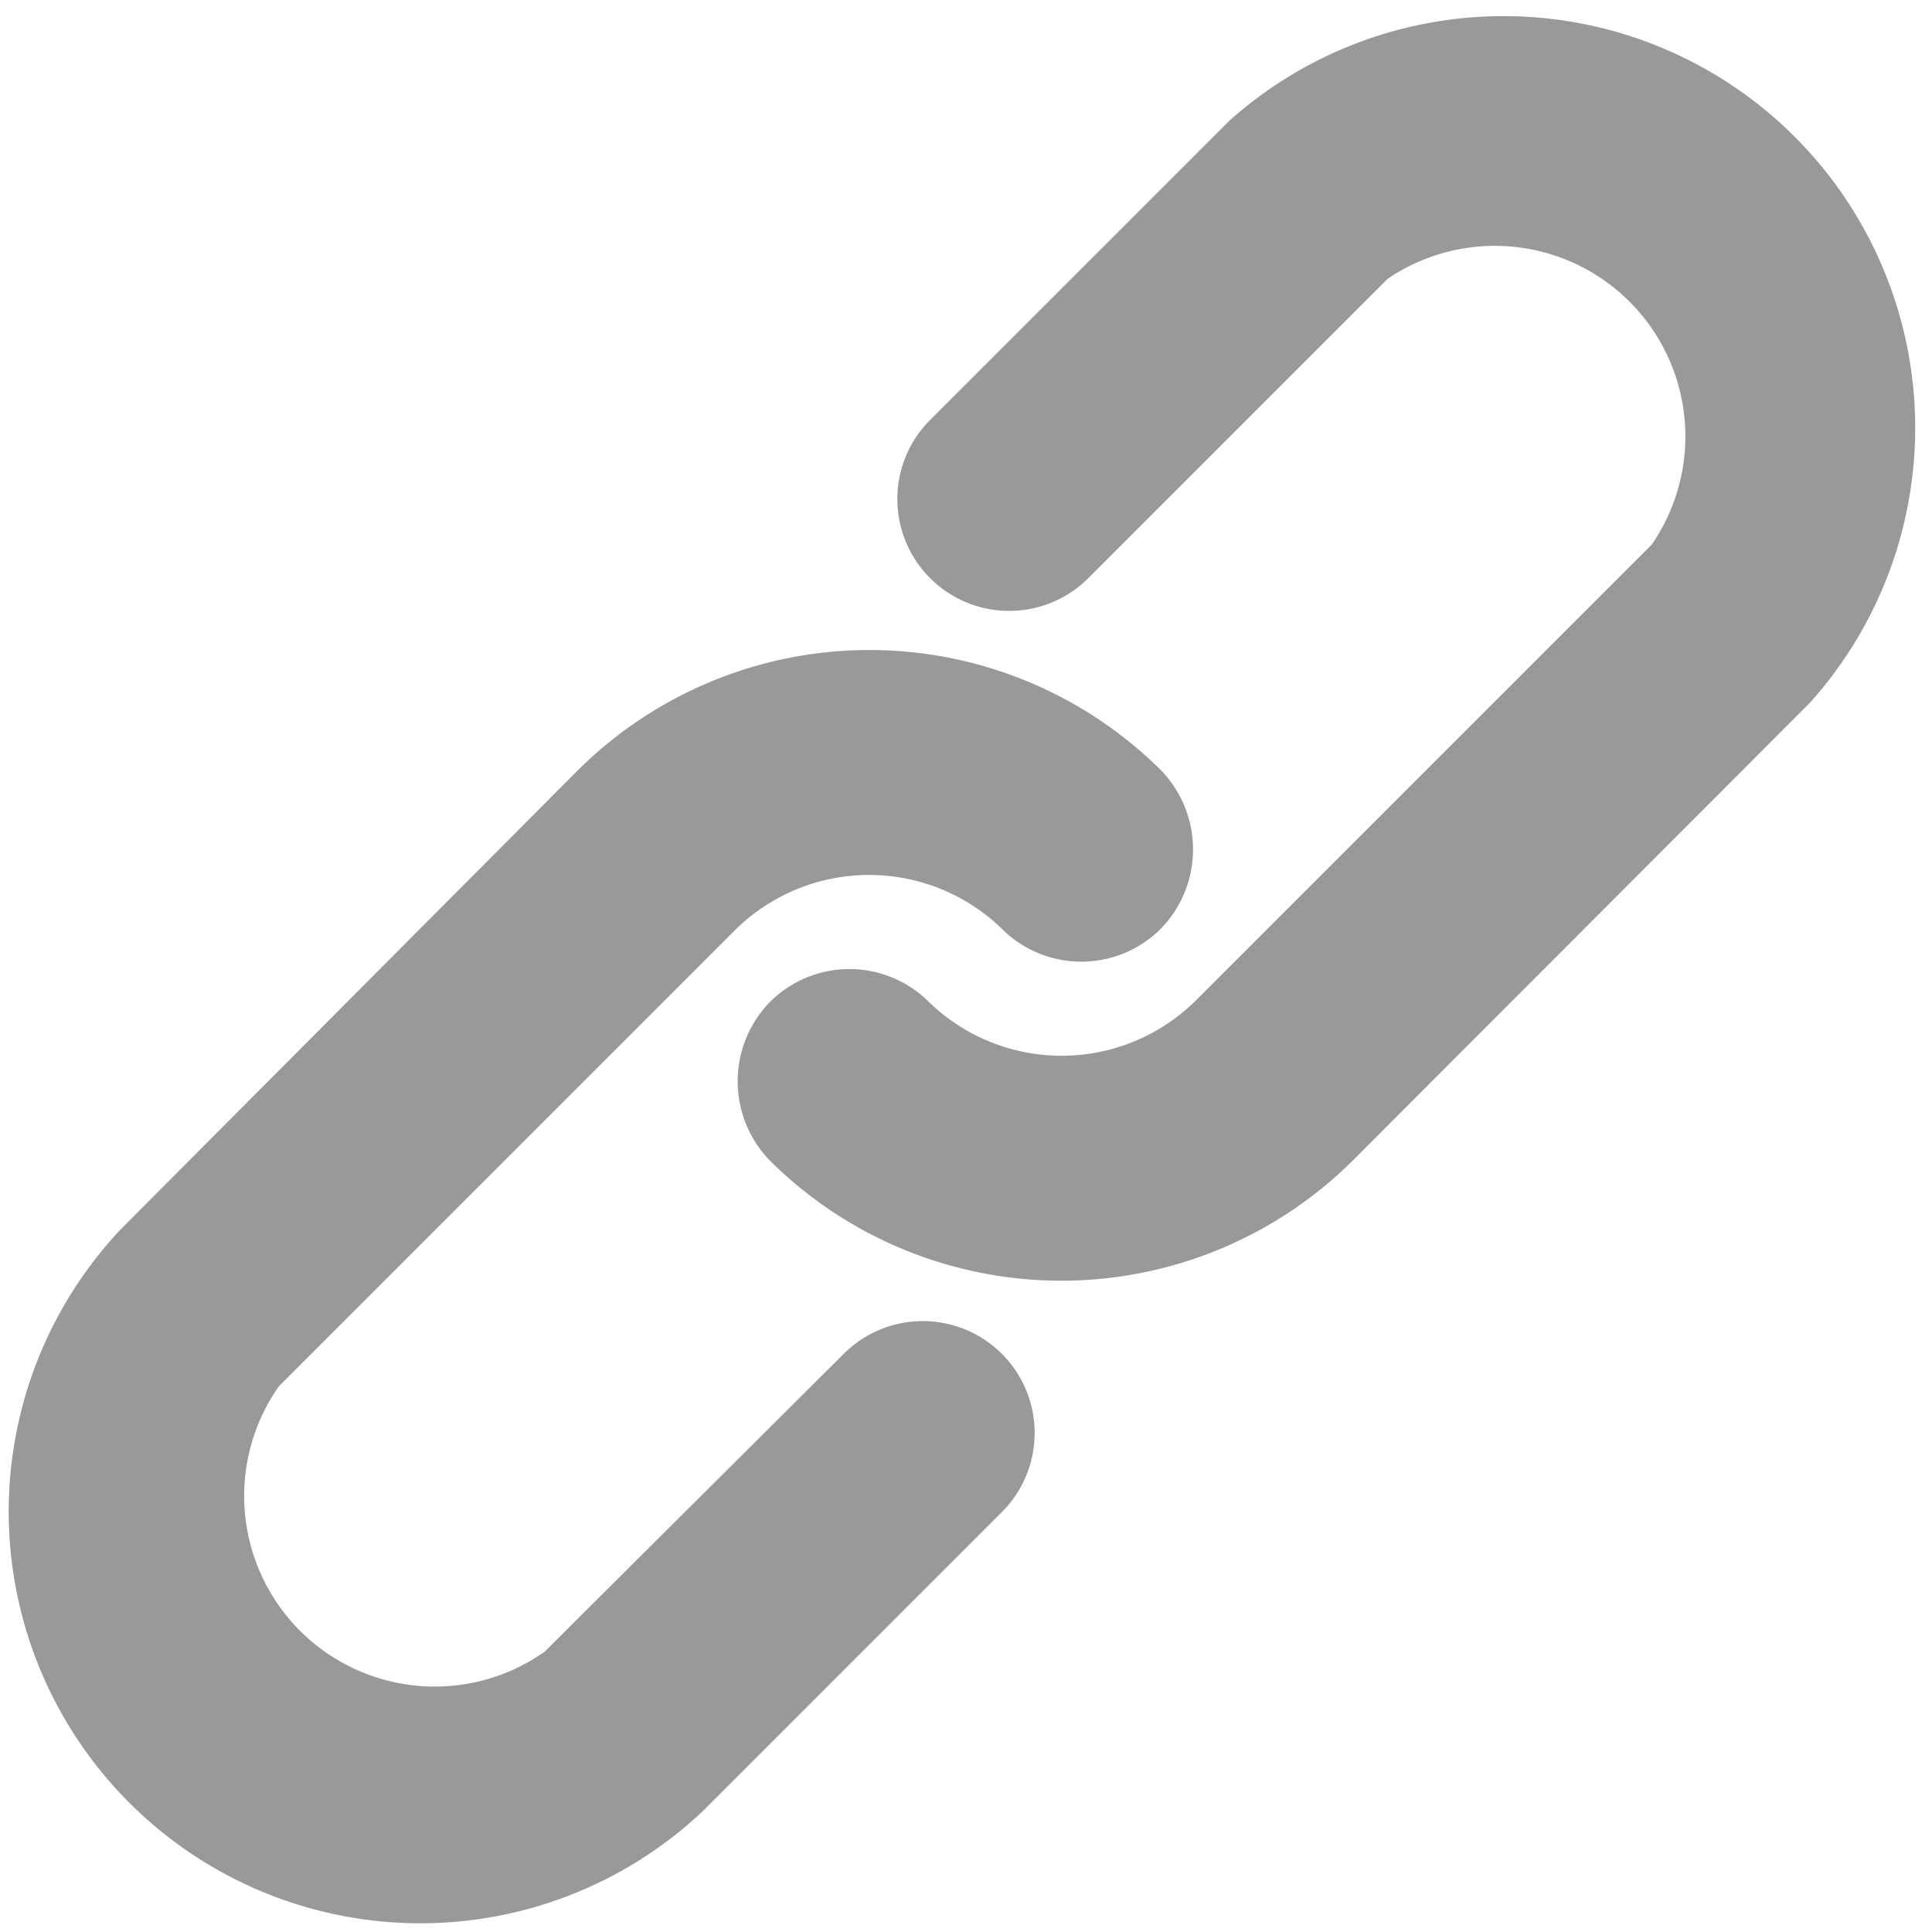
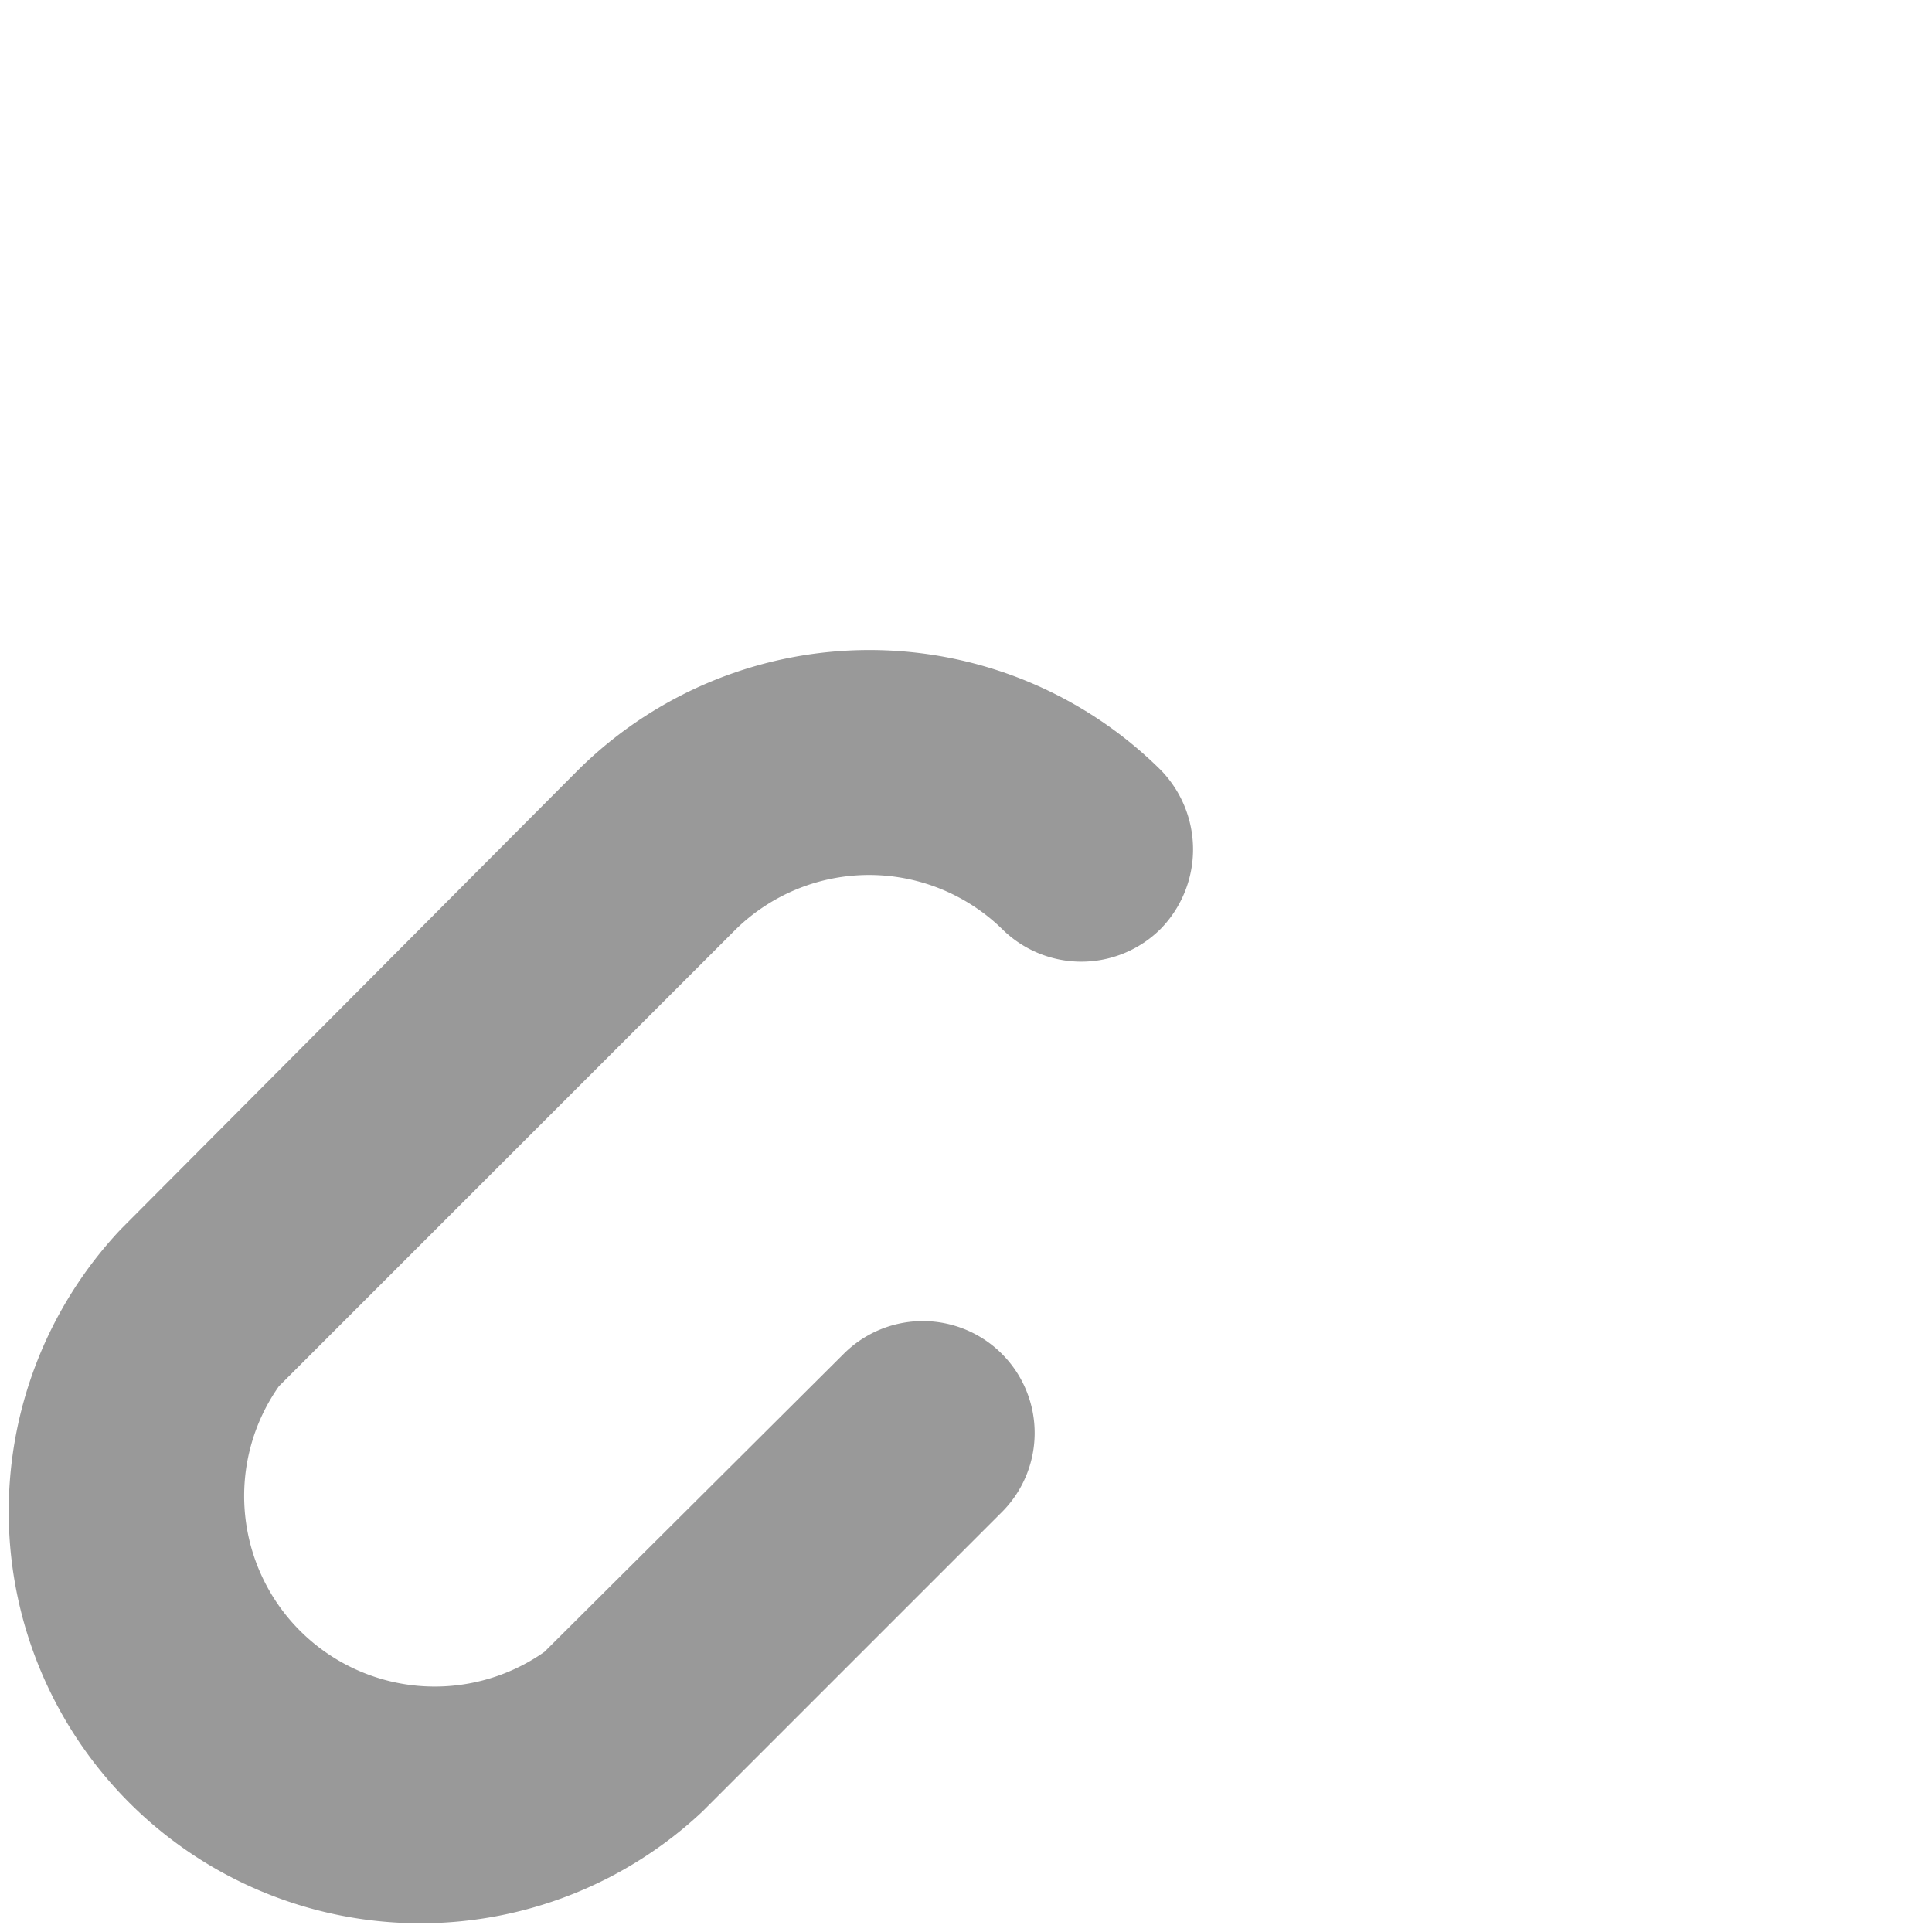
<svg xmlns="http://www.w3.org/2000/svg" viewBox="0 0 30.41 30.41">
  <defs>
    <style>.a{fill:#999}</style>
  </defs>
-   <path class="a" d="M19.35 1.9l-4.71 4.71a1.76 1.76 0 002.49 2.49l4.71-4.71A3 3 0 0126 8.57l-7.2 7.2a3 3 0 01-4.18 0 1.77 1.77 0 00-2.5 0 1.79 1.79 0 000 2.5 6.51 6.51 0 009.17 0l7.2-7.21a6.48 6.48 0 00-9.14-9.16z" />
  <path class="a" d="M13.28 21.31L8.57 26a3 3 0 01-4.18-4.18l7.2-7.2a3 3 0 014.18 0 1.77 1.77 0 002.5 0 1.79 1.79 0 000-2.5 6.51 6.51 0 00-9.17 0l-7.2 7.23a6.48 6.48 0 009.16 9.16l4.71-4.71a1.76 1.76 0 00-2.49-2.49z" />
</svg>